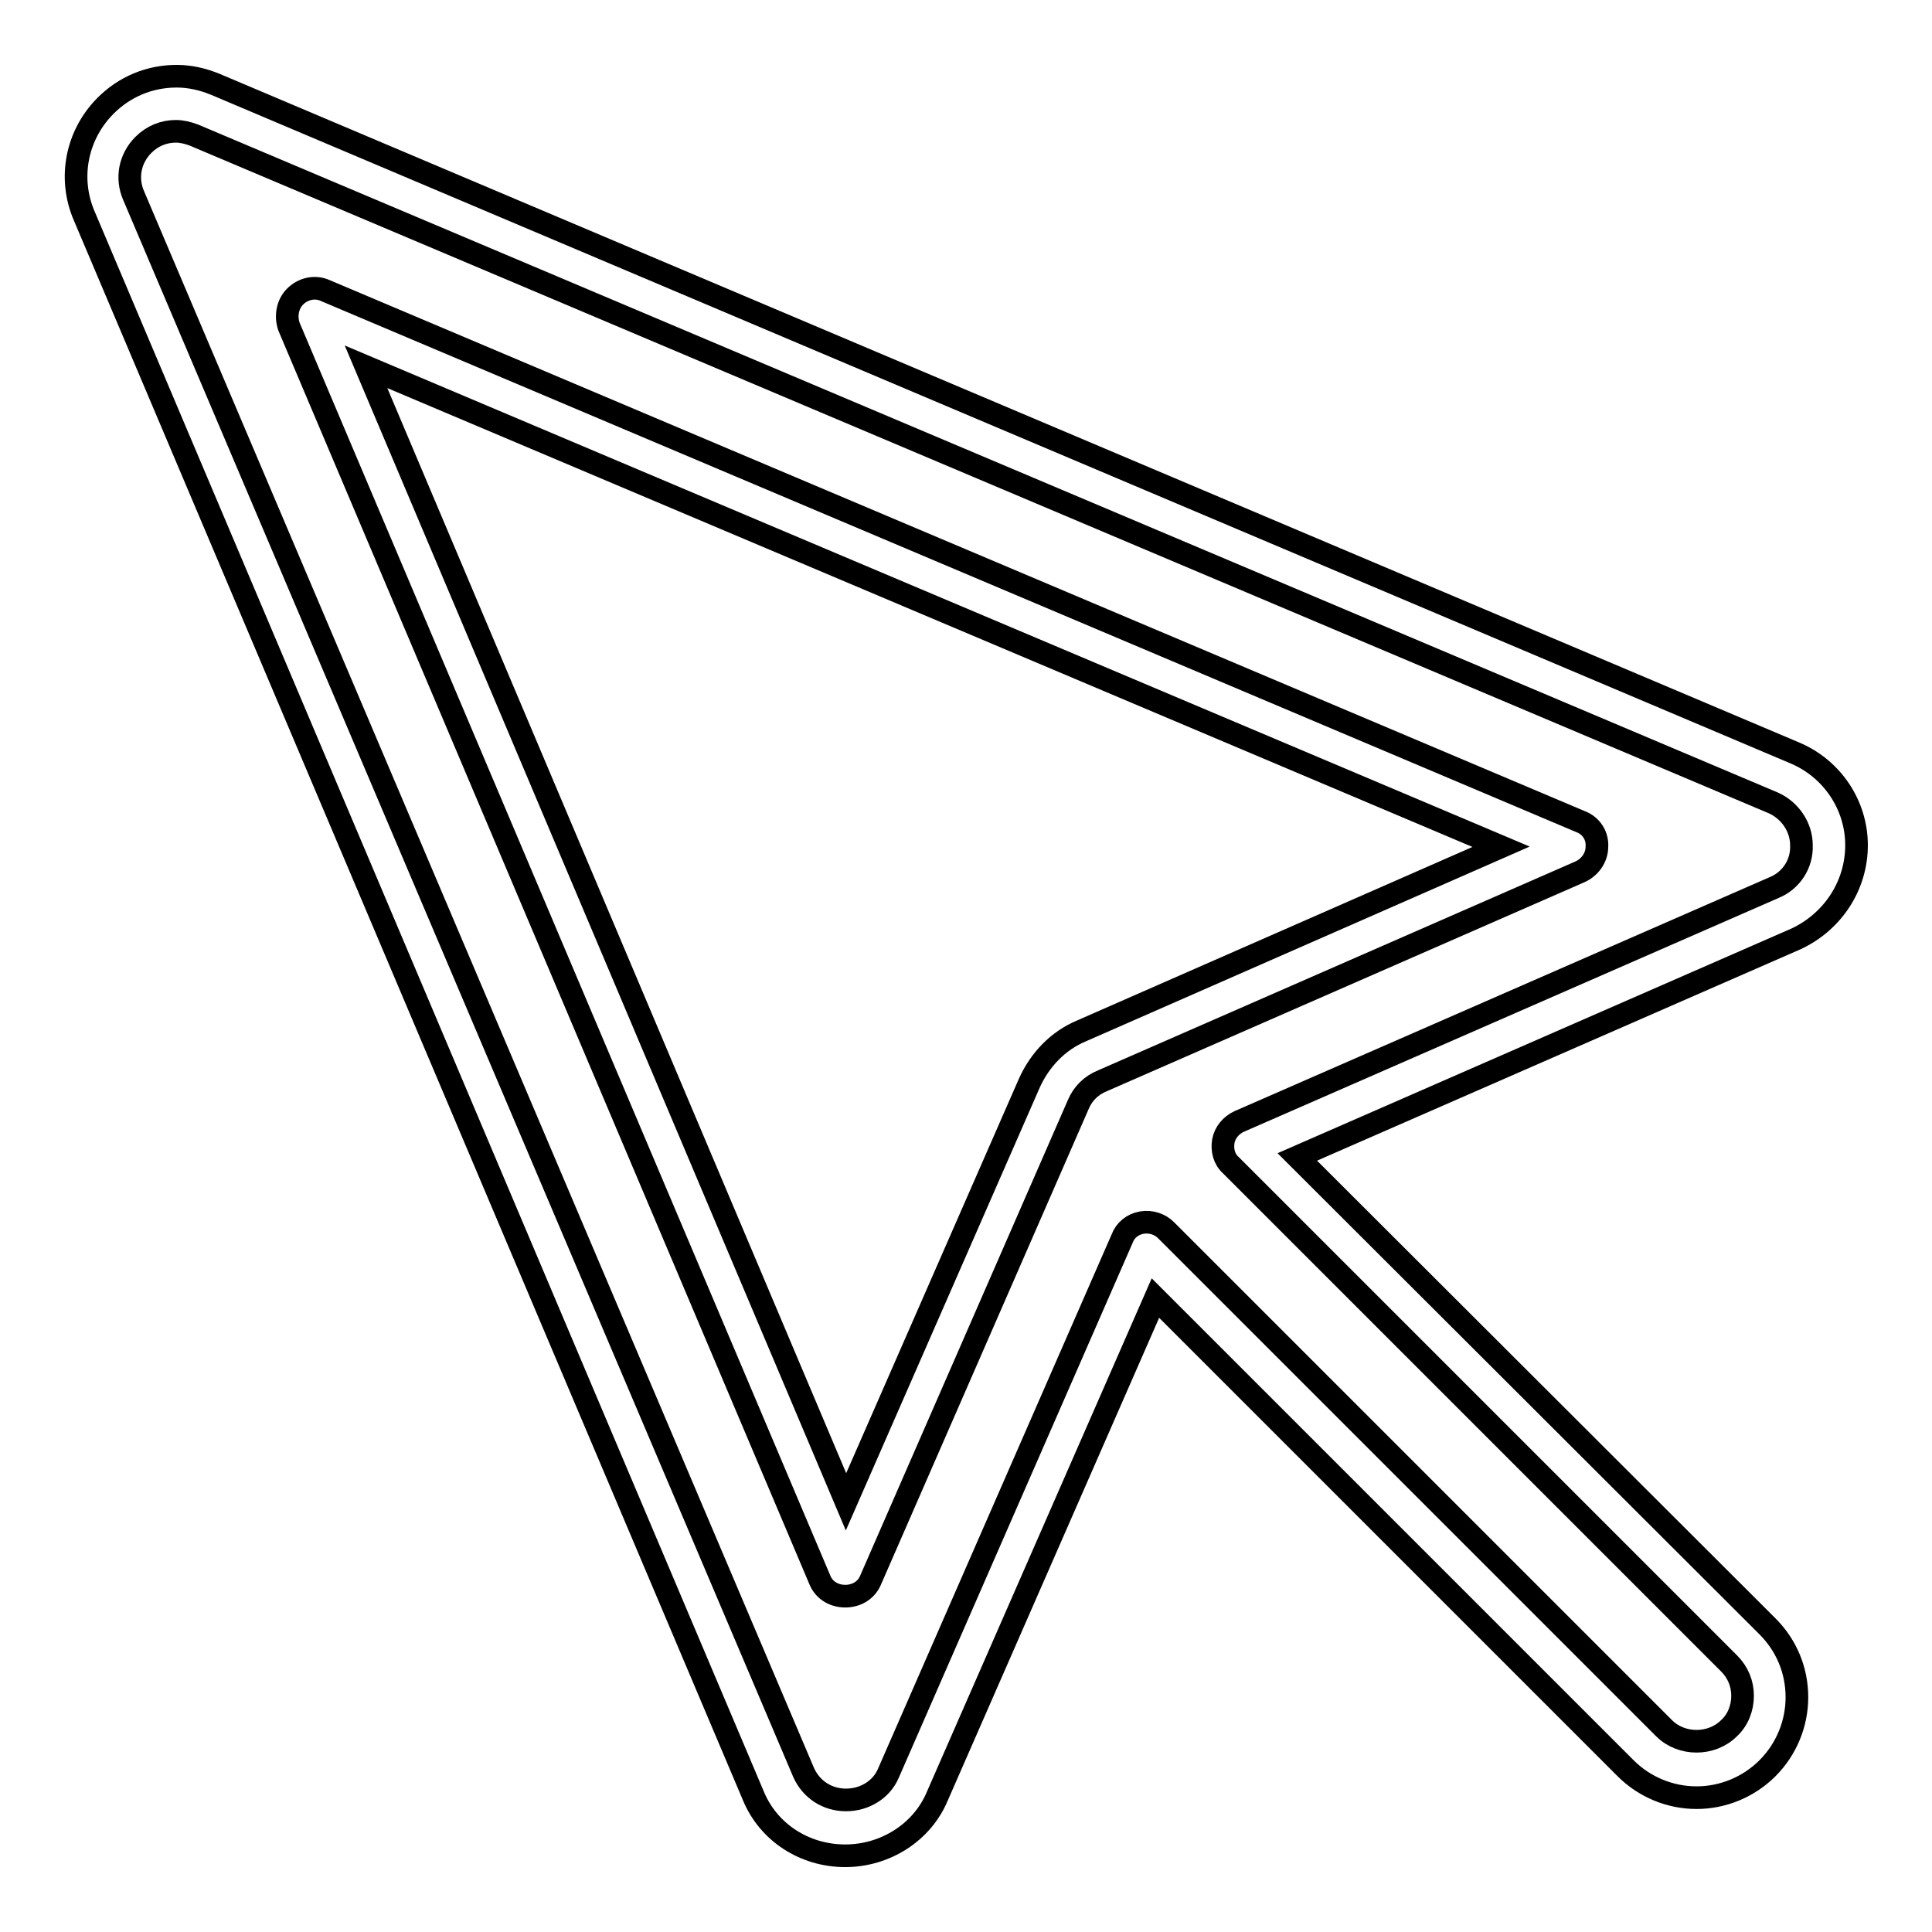
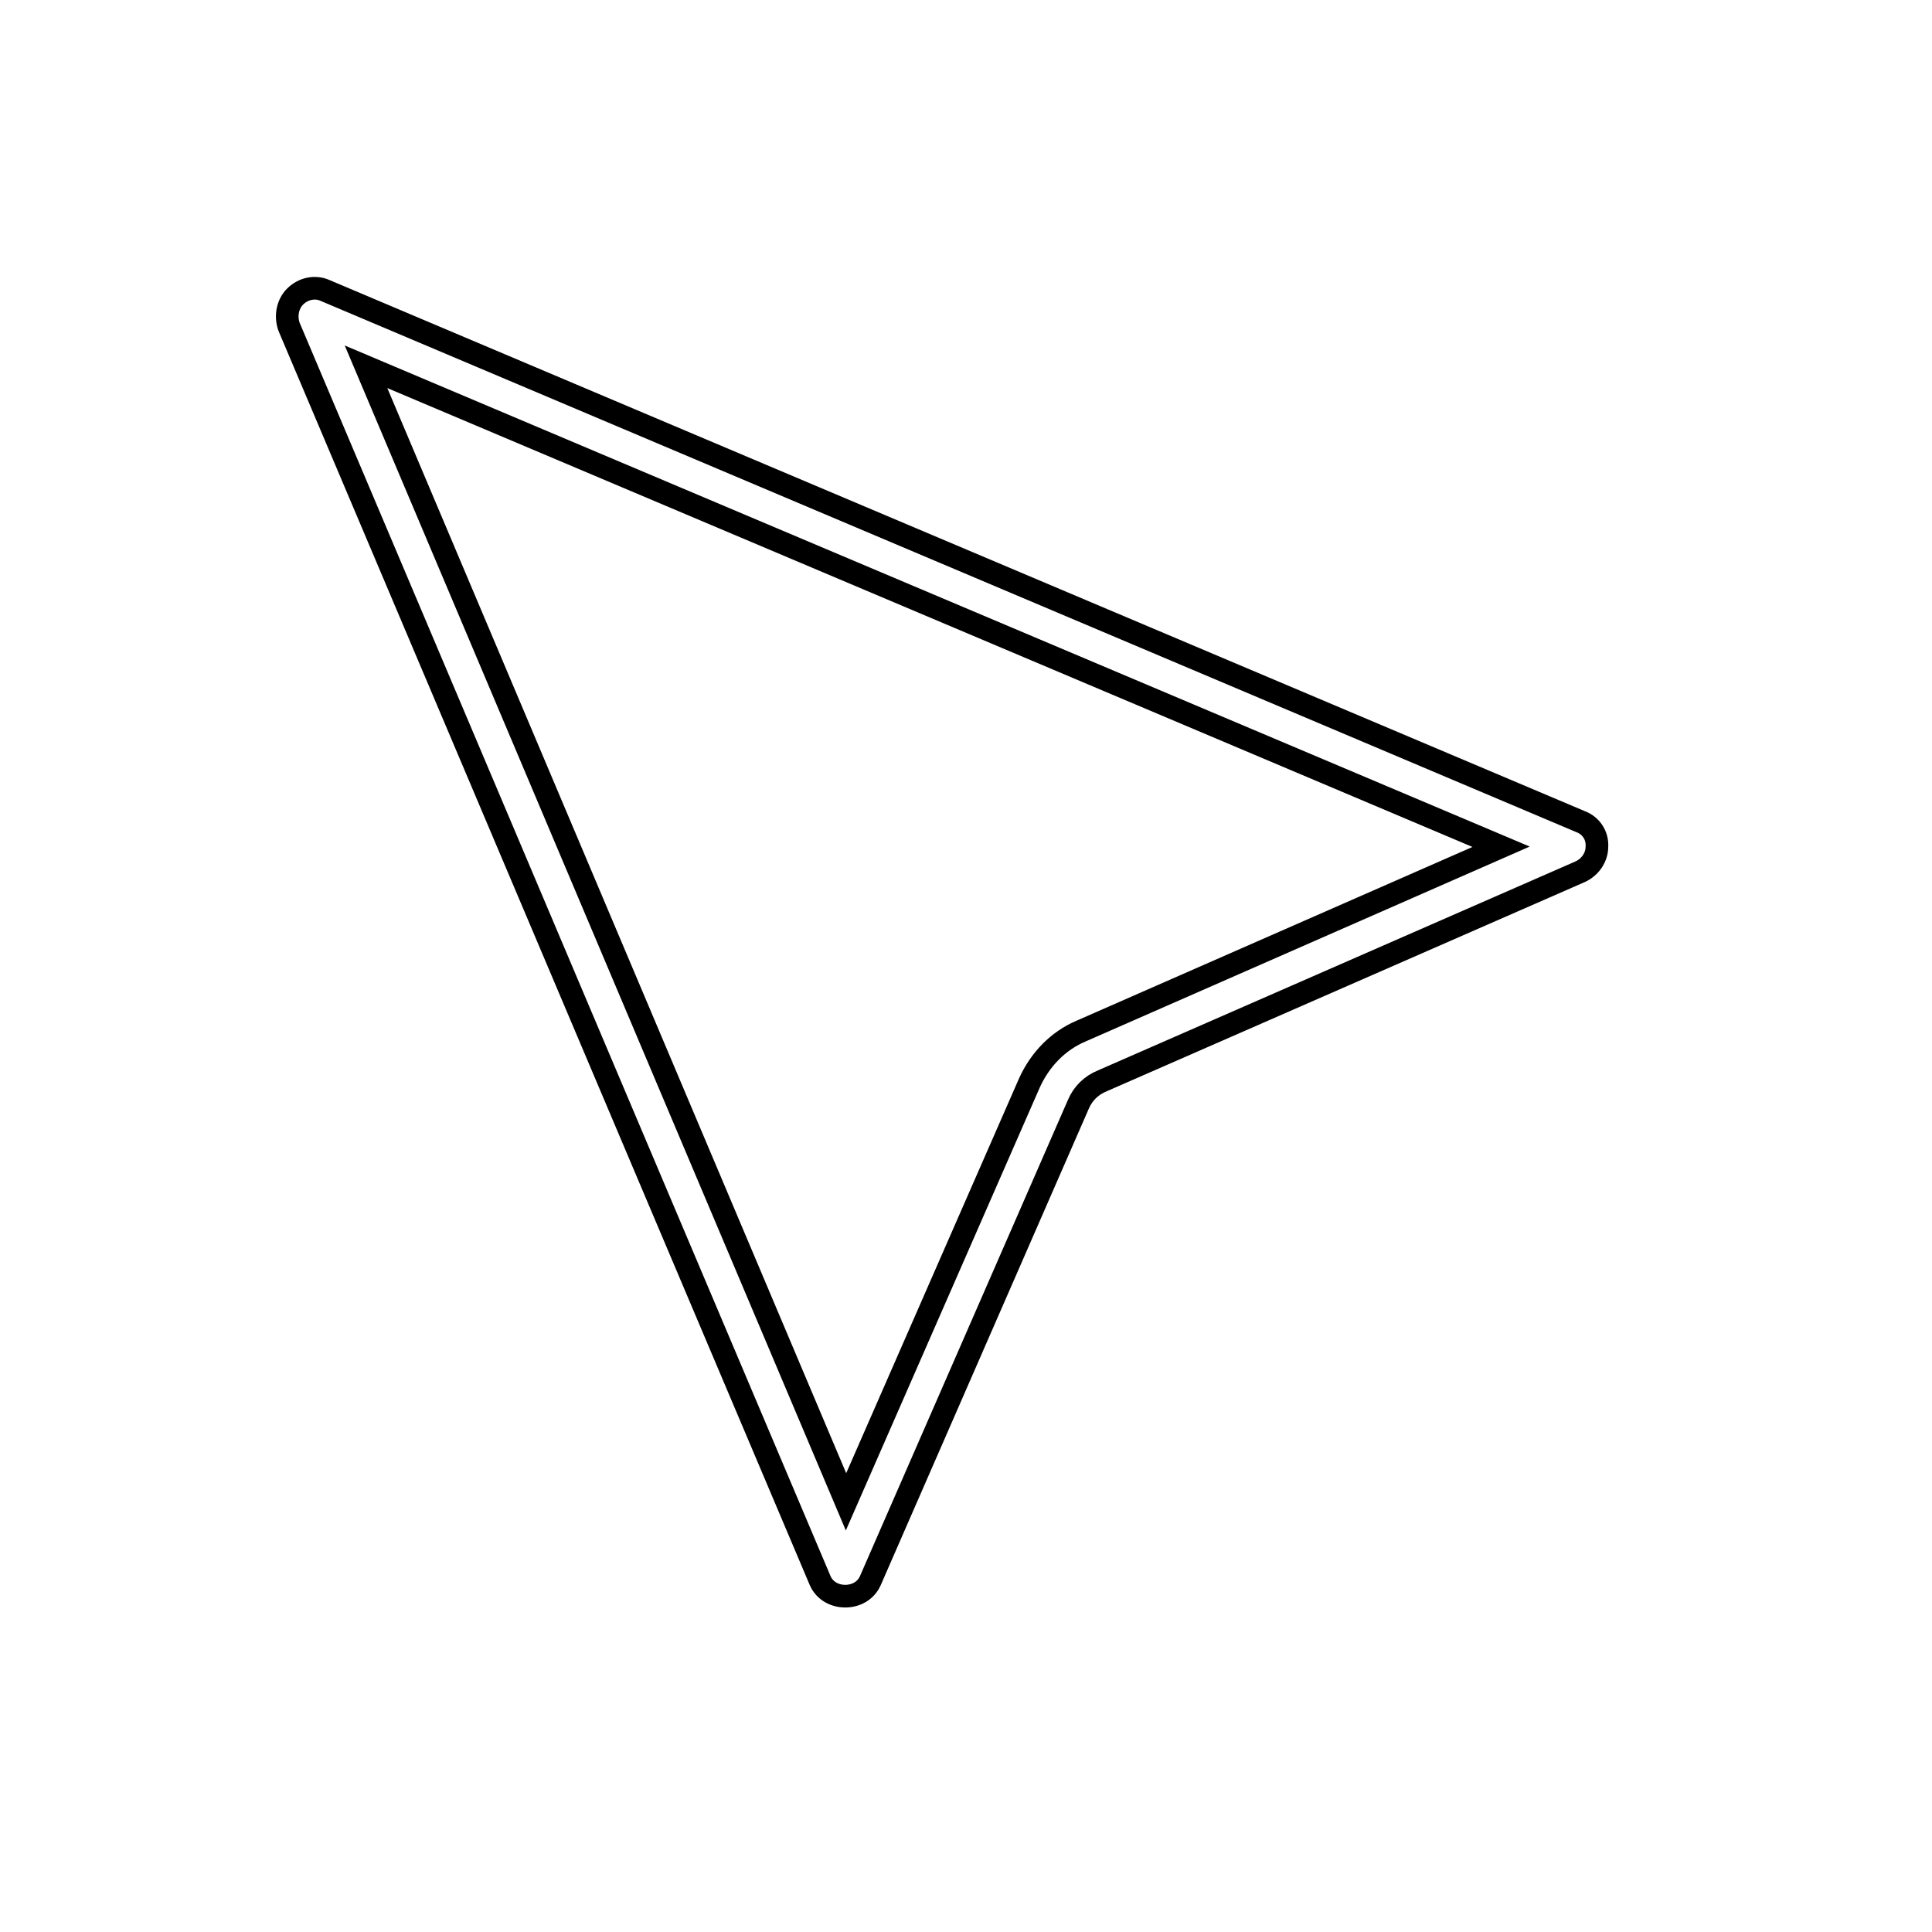
<svg xmlns="http://www.w3.org/2000/svg" version="1.1" x="0px" y="0px" viewBox="0 0 256 256" enable-background="new 0 0 256 256" xml:space="preserve">
  <g>
    <g>
      <g>
        <g>
-           <path stroke-width="3" fill-opacity="0" stroke="#000000" d="M246,112c0-5.3-3.2-10.1-8.1-12.2L28.6,11.2c-1.7-0.7-3.4-1.1-5.2-1.1c-3.6,0-6.9,1.4-9.4,3.9c-3.9,3.9-5,9.7-2.8,14.7l88.6,209.2c2,4.9,6.8,8,12.2,8h0c5.3,0,10.2-3.1,12.2-7.9l28.9-66l62.3,62.3c2.5,2.5,5.9,3.9,9.4,3.9s6.9-1.4,9.4-3.9c2.5-2.5,3.9-5.9,3.9-9.4c0-3.6-1.4-6.9-3.9-9.4l-62.3-62.2l66.1-28.9C242.9,122.1,246,117.3,246,112z M235.1,117.6l-70.9,31c-1.1,0.5-1.9,1.5-2.1,2.6c-0.2,1.2,0.1,2.4,1,3.2l66,66c1.2,1.2,1.8,2.7,1.8,4.3s-0.6,3.2-1.8,4.3c-2.3,2.3-6.3,2.3-8.6,0l-66-66c-0.8-0.8-2-1.2-3.2-1c-1.2,0.2-2.2,1-2.6,2.1l-31,70.9c-0.9,2.1-3.1,3.5-5.6,3.5h0c-2.5,0-4.6-1.4-5.6-3.6L17.7,25.9c-1-2.3-0.5-4.9,1.3-6.7c1.2-1.2,2.7-1.8,4.3-1.8c0.8,0,1.6,0.2,2.4,0.5L235,106.4c2.2,1,3.7,3.2,3.7,5.6C238.8,114.5,237.3,116.7,235.1,117.6z" />
-           <path stroke-width="3" fill-opacity="0" stroke="#000000" d="M209.5,108.9L43.1,38.5c-1.3-0.6-2.9-0.3-4,0.8c-1,1-1.3,2.6-0.8,4l70.4,166.2c0.6,1.3,1.9,2,3.3,2h0c1.4,0,2.7-0.7,3.3-2l27.6-63.2c0.6-1.4,1.7-2.5,3.2-3.1l63.3-27.7c1.3-0.6,2.2-1.9,2.2-3.3C211.7,110.7,210.8,109.4,209.5,108.9z M143.3,136.6c-3.1,1.3-5.5,3.8-6.9,6.9L112.1,199L48.5,48.6l150.4,63.6L143.3,136.6z" />
+           <path stroke-width="3" fill-opacity="0" stroke="#000000" d="M209.5,108.9L43.1,38.5c-1.3-0.6-2.9-0.3-4,0.8c-1,1-1.3,2.6-0.8,4l70.4,166.2c0.6,1.3,1.9,2,3.3,2h0c1.4,0,2.7-0.7,3.3-2l27.6-63.2c0.6-1.4,1.7-2.5,3.2-3.1l63.3-27.7c1.3-0.6,2.2-1.9,2.2-3.3C211.7,110.7,210.8,109.4,209.5,108.9z M143.3,136.6c-3.1,1.3-5.5,3.8-6.9,6.9L112.1,199L48.5,48.6l150.4,63.6z" />
        </g>
      </g>
      <g />
      <g />
      <g />
      <g />
      <g />
      <g />
      <g />
      <g />
      <g />
      <g />
      <g />
      <g />
      <g />
      <g />
      <g />
    </g>
  </g>
</svg>